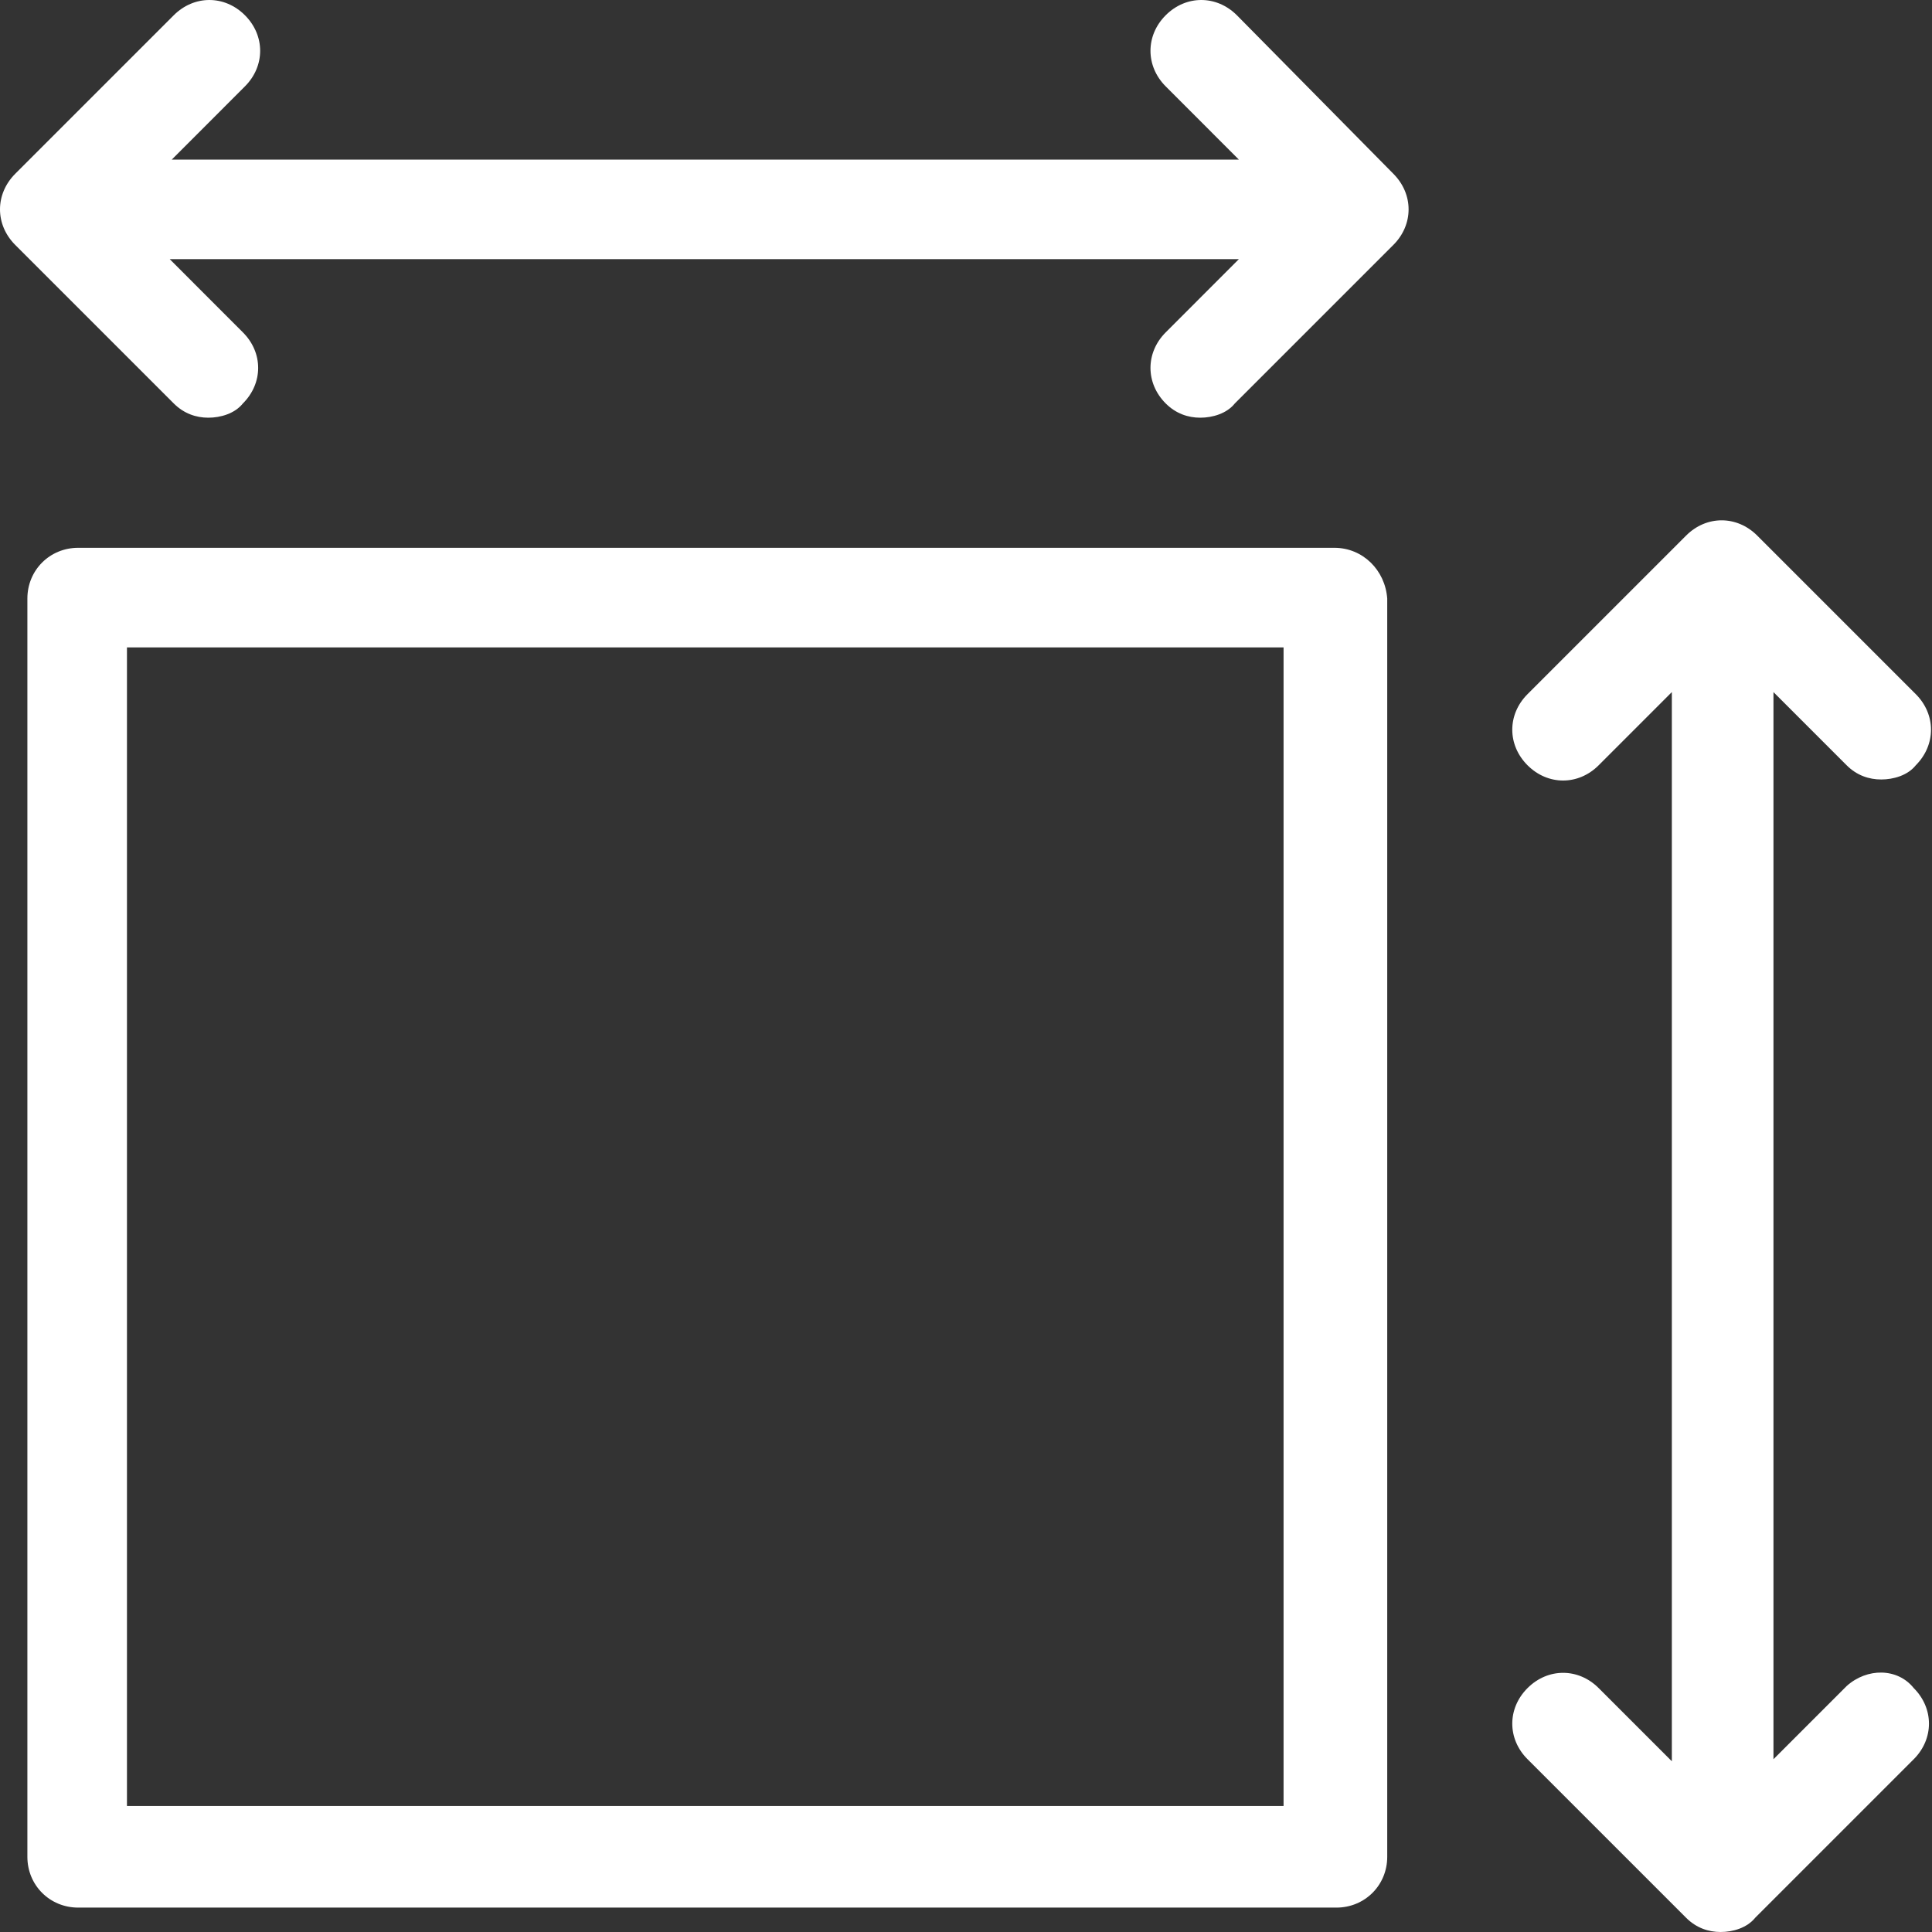
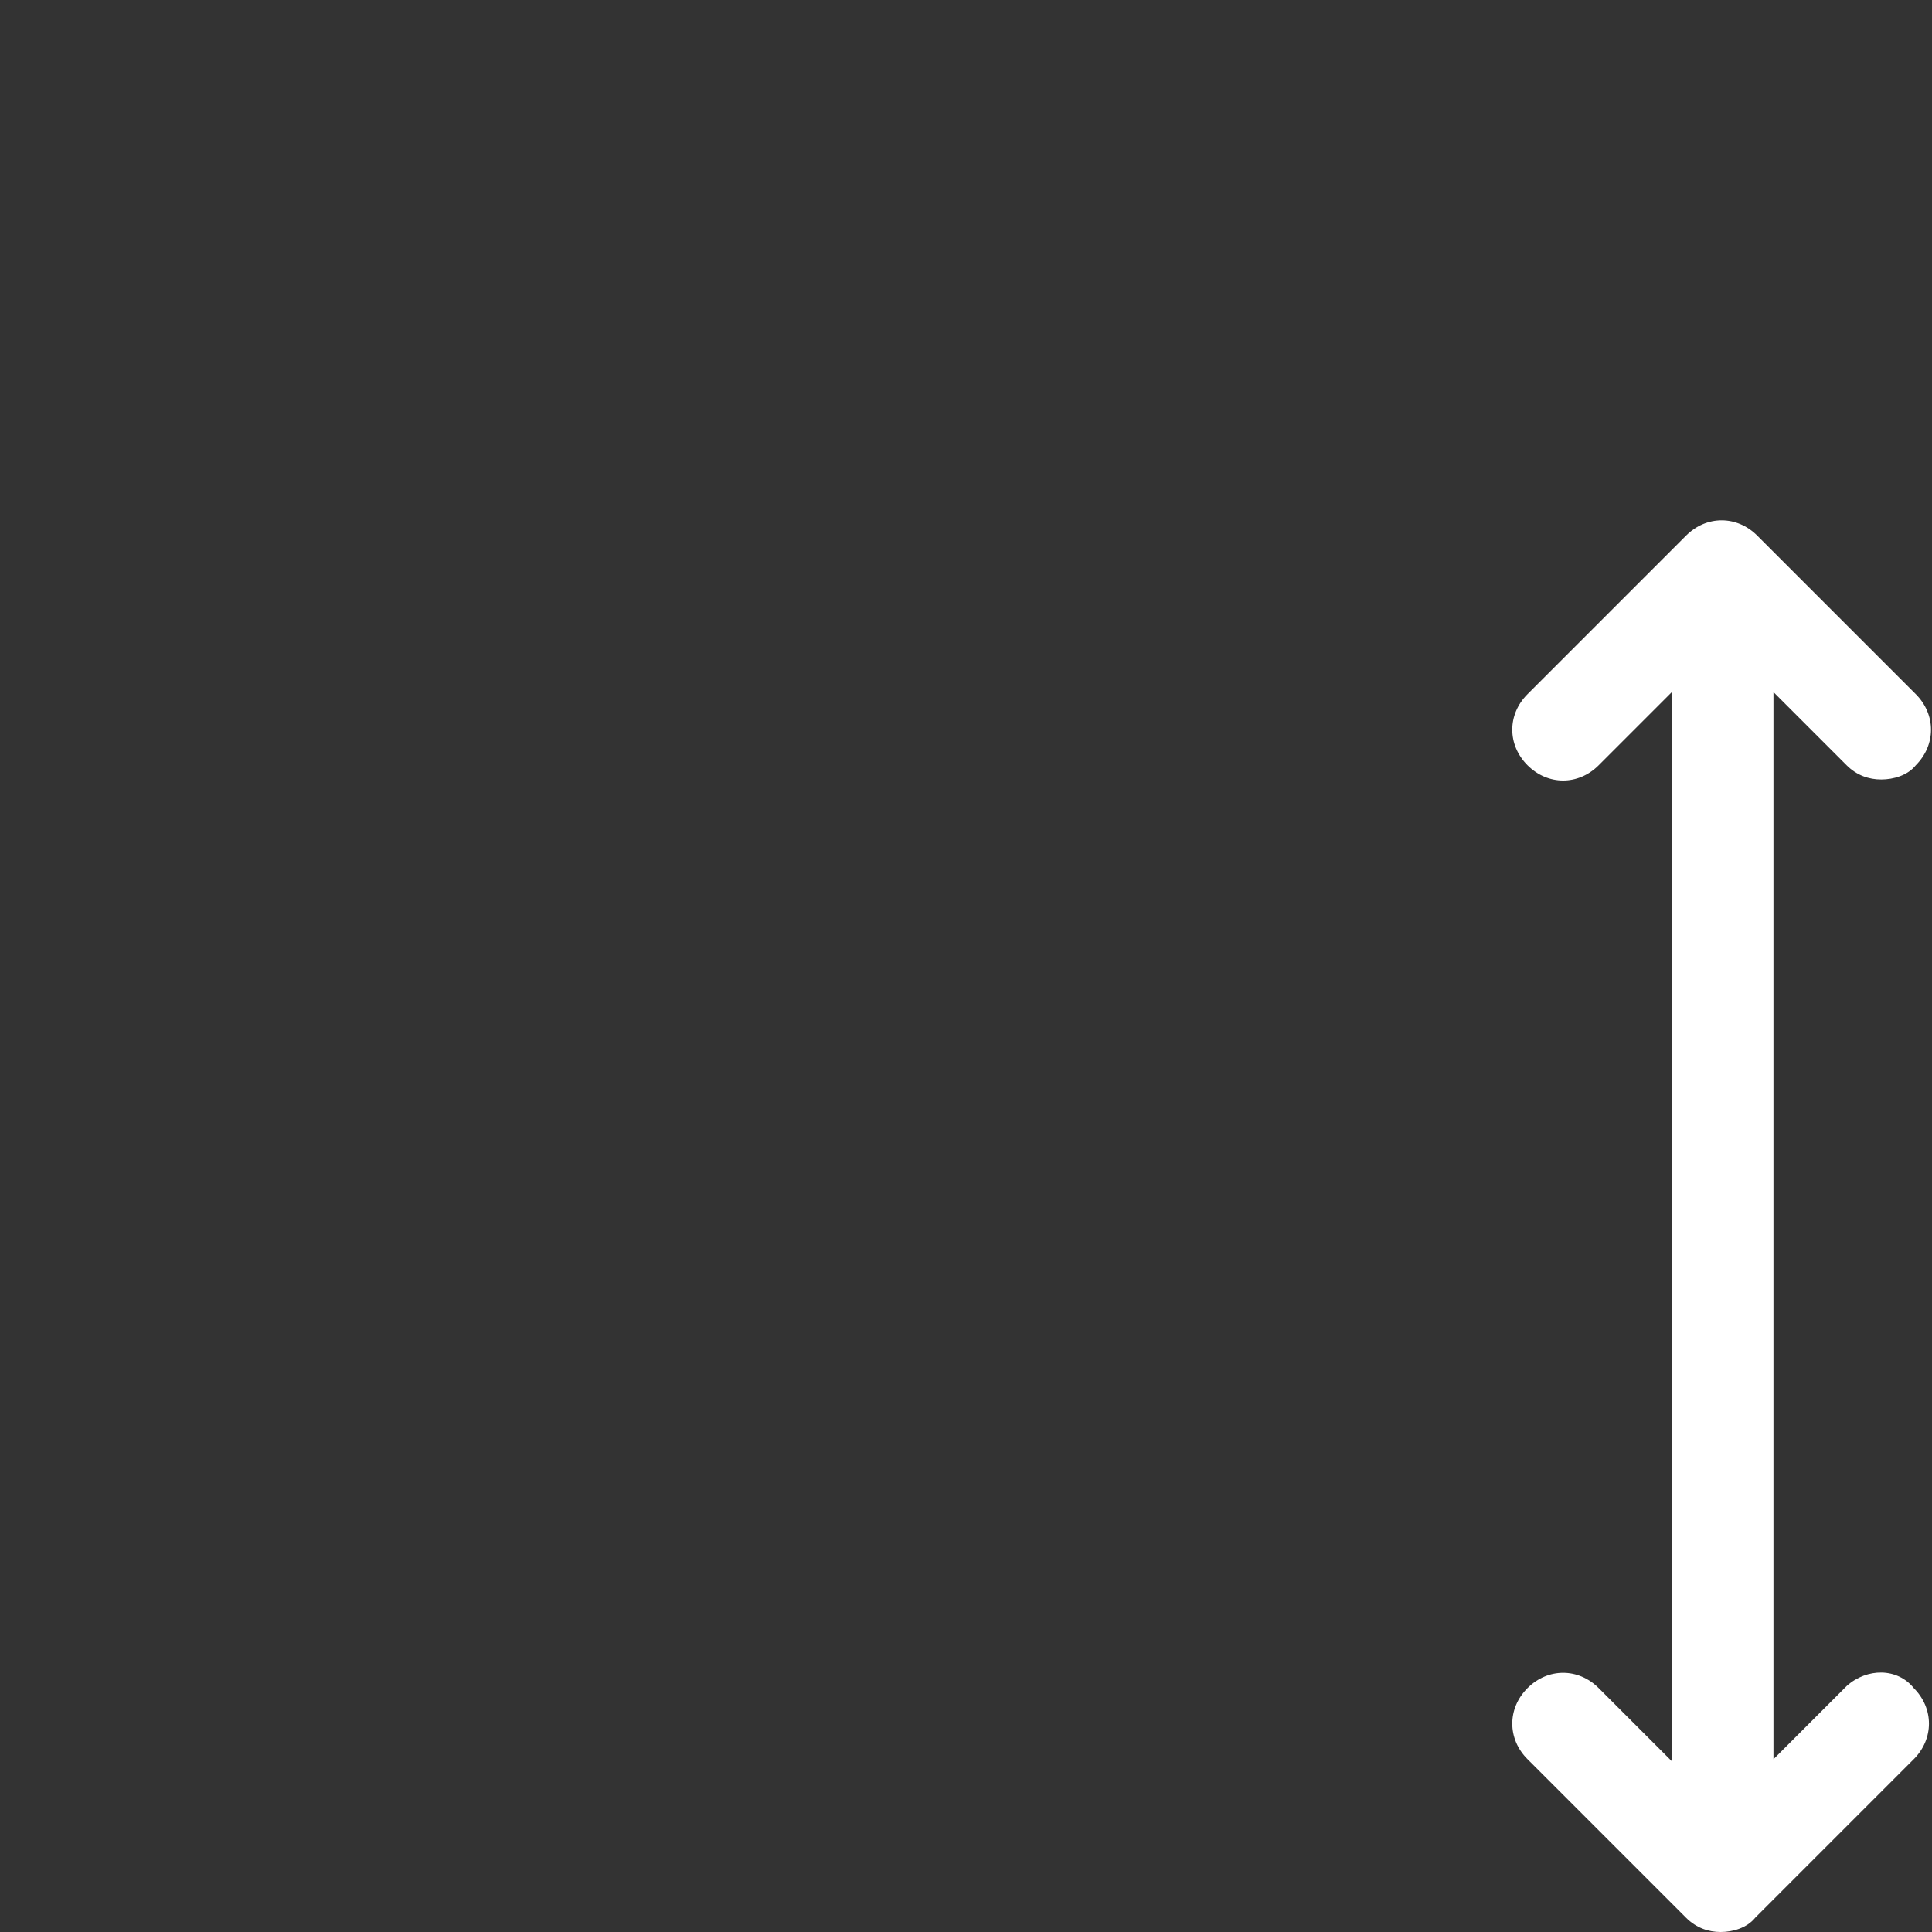
<svg xmlns="http://www.w3.org/2000/svg" preserveAspectRatio="xMidYMid slice" width="2000px" height="2000px" viewBox="0 0 35 35" fill="none">
  <rect x="0" y="0" width="35" height="35" fill="#333333" stroke="none" />
-   <path d="M22.407 0.276C22.038 -0.092 21.486 -0.092 21.118 0.276C20.75 0.644 20.75 1.197 21.118 1.565L22.443 2.891H3.112L4.437 1.565C4.805 1.197 4.805 0.644 4.437 0.276C4.069 -0.092 3.517 -0.092 3.148 0.276L0.276 3.148C-0.092 3.517 -0.092 4.069 0.276 4.437L3.148 7.309C3.332 7.493 3.553 7.567 3.774 7.567C3.995 7.567 4.253 7.493 4.4 7.309C4.769 6.941 4.769 6.389 4.4 6.021L3.075 4.695H22.443L21.118 6.021C20.75 6.389 20.75 6.941 21.118 7.309C21.302 7.493 21.523 7.567 21.744 7.567C21.965 7.567 22.223 7.493 22.37 7.309L25.242 4.437C25.61 4.069 25.61 3.517 25.242 3.148L22.407 0.276Z" fill="white" />
  <path d="M33.454 30.544L32.128 31.87V12.538L33.454 13.864C33.638 14.048 33.859 14.121 34.08 14.121C34.301 14.121 34.559 14.048 34.706 13.864C35.074 13.495 35.074 12.943 34.706 12.575L31.834 9.703C31.465 9.334 30.913 9.334 30.545 9.703L27.673 12.575C27.304 12.943 27.304 13.495 27.673 13.864C28.041 14.232 28.593 14.232 28.961 13.864L30.287 12.538V31.907L28.961 30.581C28.593 30.213 28.041 30.213 27.673 30.581C27.304 30.949 27.304 31.502 27.673 31.87L30.545 34.742C30.729 34.926 30.95 35 31.171 35C31.392 35 31.649 34.926 31.797 34.742L34.669 31.87C35.037 31.502 35.037 30.949 34.669 30.581C34.374 30.213 33.822 30.213 33.454 30.544Z" fill="white" />
-   <path d="M24.173 9.924H1.417C0.901 9.924 0.496 10.329 0.496 10.844V33.638C0.496 34.153 0.901 34.558 1.417 34.558H24.21C24.725 34.558 25.131 34.153 25.131 33.638V10.844C25.094 10.329 24.689 9.924 24.173 9.924ZM23.289 32.717H2.3V11.728H23.253V32.717H23.289Z" fill="white" />
</svg>